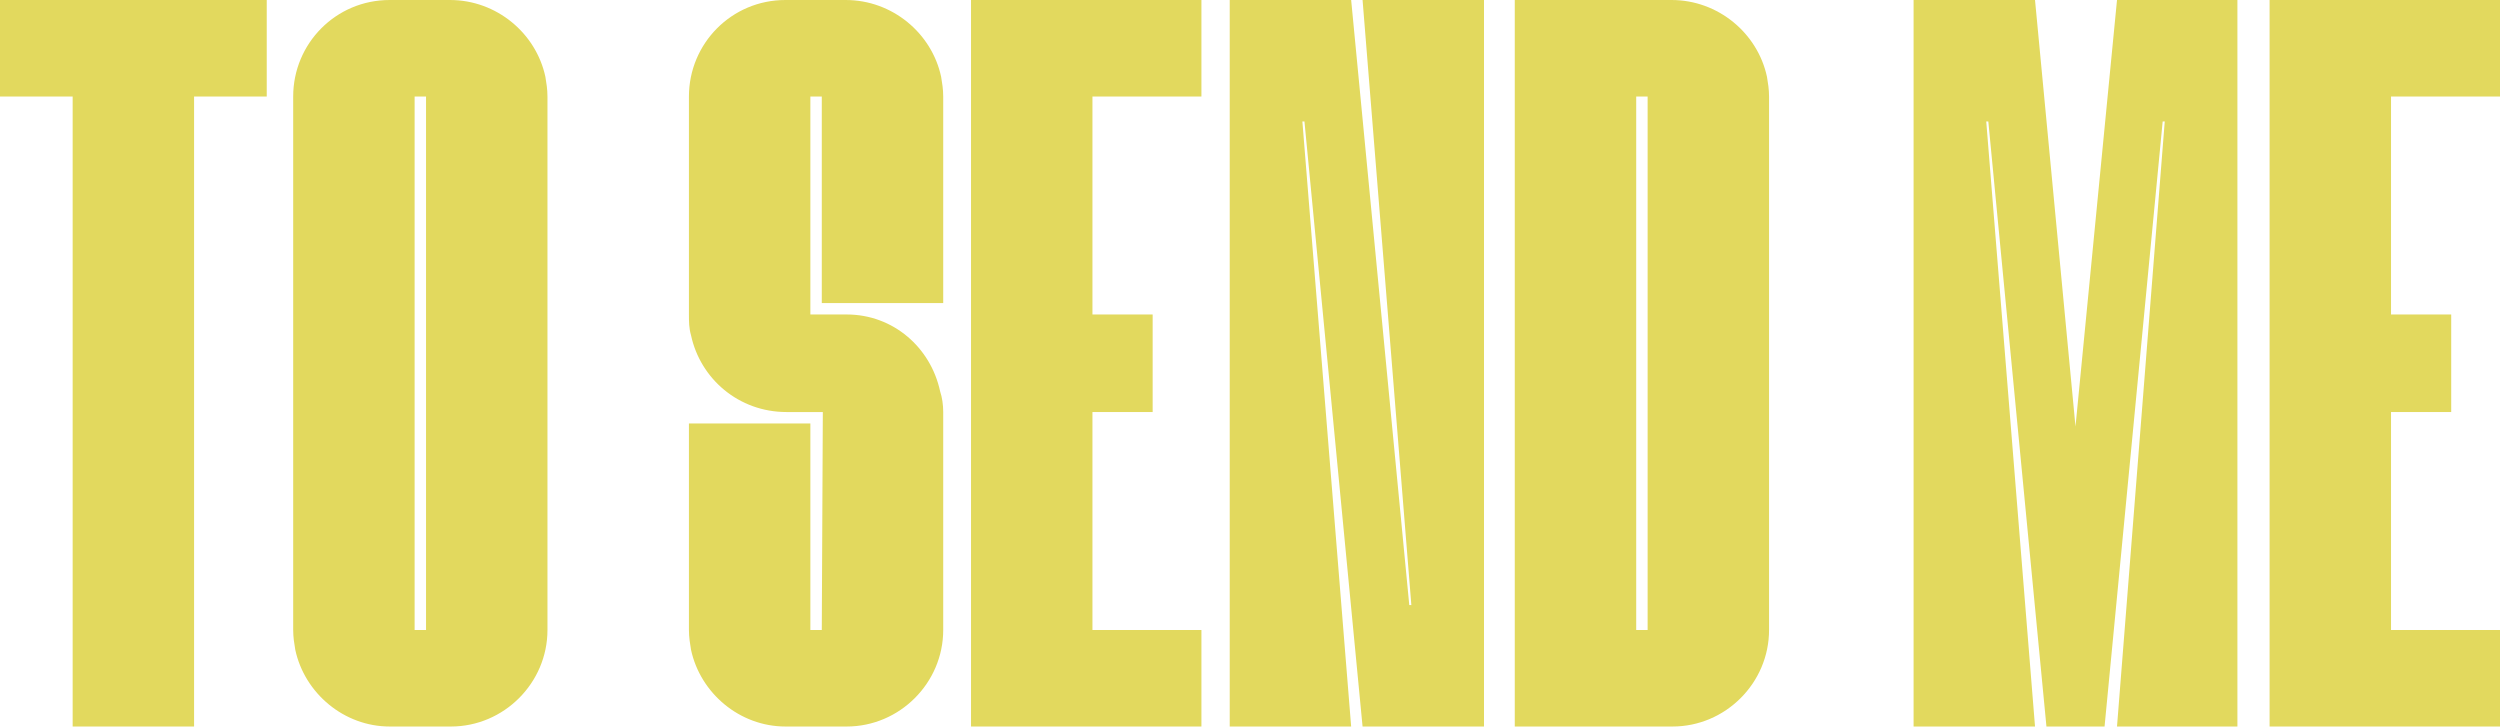
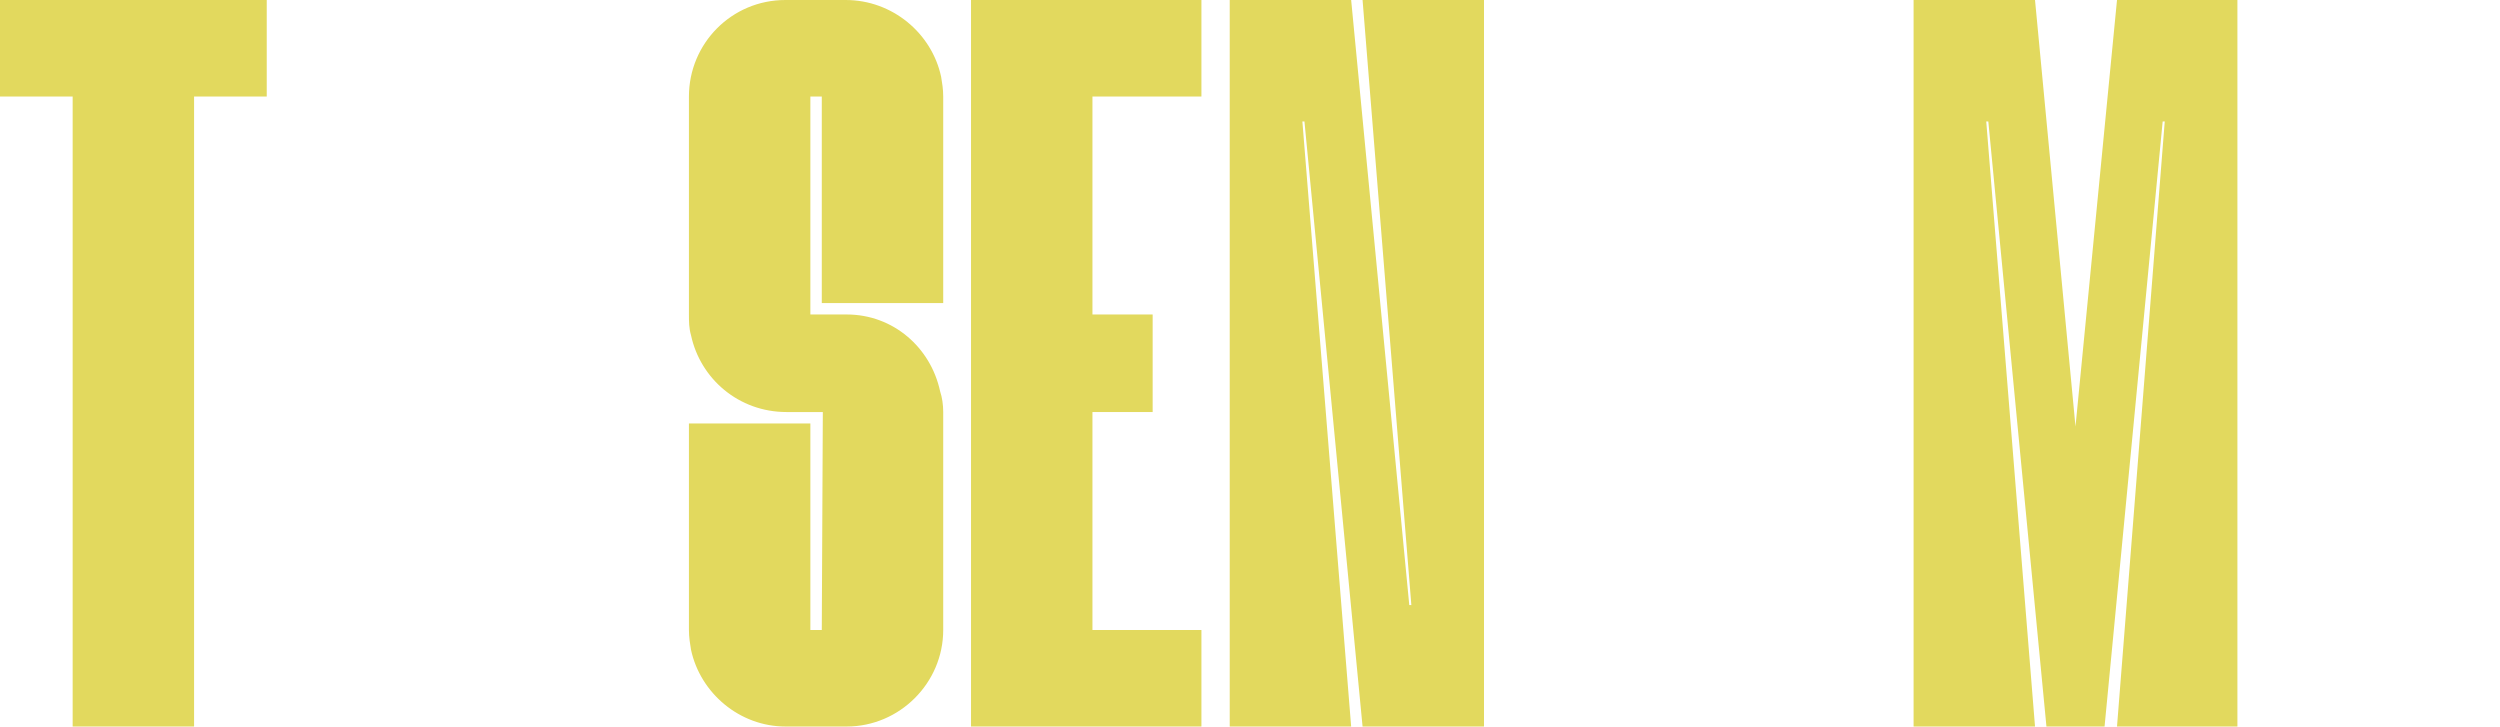
<svg xmlns="http://www.w3.org/2000/svg" width="1568" height="456" viewBox="0 0 1568 456" fill="none">
  <path d="M0 0L0 60.539L45.567 60.539L45.567 455.672H121.729L121.729 60.539L167.297 60.539V0L0 0Z" fill="#E2D95E" />
-   <path d="M244.425 0C210.575 0 183.886 27.34 183.886 60.539L183.886 395.133C183.886 399.689 184.537 403.595 185.188 407.501C191.047 434.841 215.783 455.672 244.425 455.672H282.832C316.031 455.672 343.371 428.332 343.371 395.133L343.371 60.539C343.371 55.983 342.72 52.077 342.069 48.171C336.211 20.831 311.474 0 282.181 0L244.425 0ZM260.048 60.539H267.209L267.209 395.133H260.048L260.048 60.539Z" fill="#E2D95E" />
  <path d="M492.639 0C458.789 0 432.1 27.34 432.1 60.539L432.1 197.241C432.1 201.798 432.1 205.703 433.402 210.26C439.261 237.6 463.346 258.431 493.29 258.431H516.074L515.423 395.133H508.262V265.592H432.1V395.133C432.1 399.689 432.751 403.595 433.402 407.501C439.261 434.841 463.997 455.672 492.639 455.672L531.046 455.672C564.245 455.672 591.585 428.332 591.585 395.133L591.585 258.431C591.585 253.874 590.934 249.318 589.632 245.412C583.773 218.072 560.339 197.241 531.046 197.241H508.262L508.262 60.539H515.423V190.08H591.585V60.539C591.585 55.983 590.934 52.077 590.283 48.171C584.424 20.831 559.688 0 530.395 0L492.639 0Z" fill="#E2D95E" />
  <path d="M609.024 0L609.024 455.672H753.537V395.133H685.186L685.186 258.431H722.942V197.241H685.186V60.539L753.537 60.539V0L609.024 0Z" fill="#E2D95E" />
  <path d="M771.281 0L771.281 455.672H847.443L816.848 76.162H818.15L854.604 455.672L930.766 455.672L930.766 0L854.604 0L885.199 379.51H883.897L847.443 0L771.281 0Z" fill="#E2D95E" />
-   <path d="M950.066 0L950.066 455.672H1049.01C1082.21 455.672 1109.55 428.332 1109.55 395.133V60.539C1109.55 55.983 1108.9 52.077 1108.25 48.171C1102.39 20.831 1077.65 0 1048.36 0L950.066 0ZM1026.23 60.539H1033.39V395.133H1026.23V60.539Z" fill="#E2D95E" />
  <path d="M1327.79 0L1301.75 267.545L1276.36 0L1200.2 0V455.672L1276.36 455.672L1245.77 76.162H1247.07L1283.53 455.672H1319.98L1356.43 76.162H1357.73L1327.79 455.672H1403.3V0L1327.79 0Z" fill="#E2D95E" />
-   <path d="M1423.49 0V455.672H1568V395.133H1499.65V258.431H1537.4V197.241L1499.65 197.241V60.539L1568 60.539V0L1423.49 0Z" fill="#E2D95E" />
</svg>